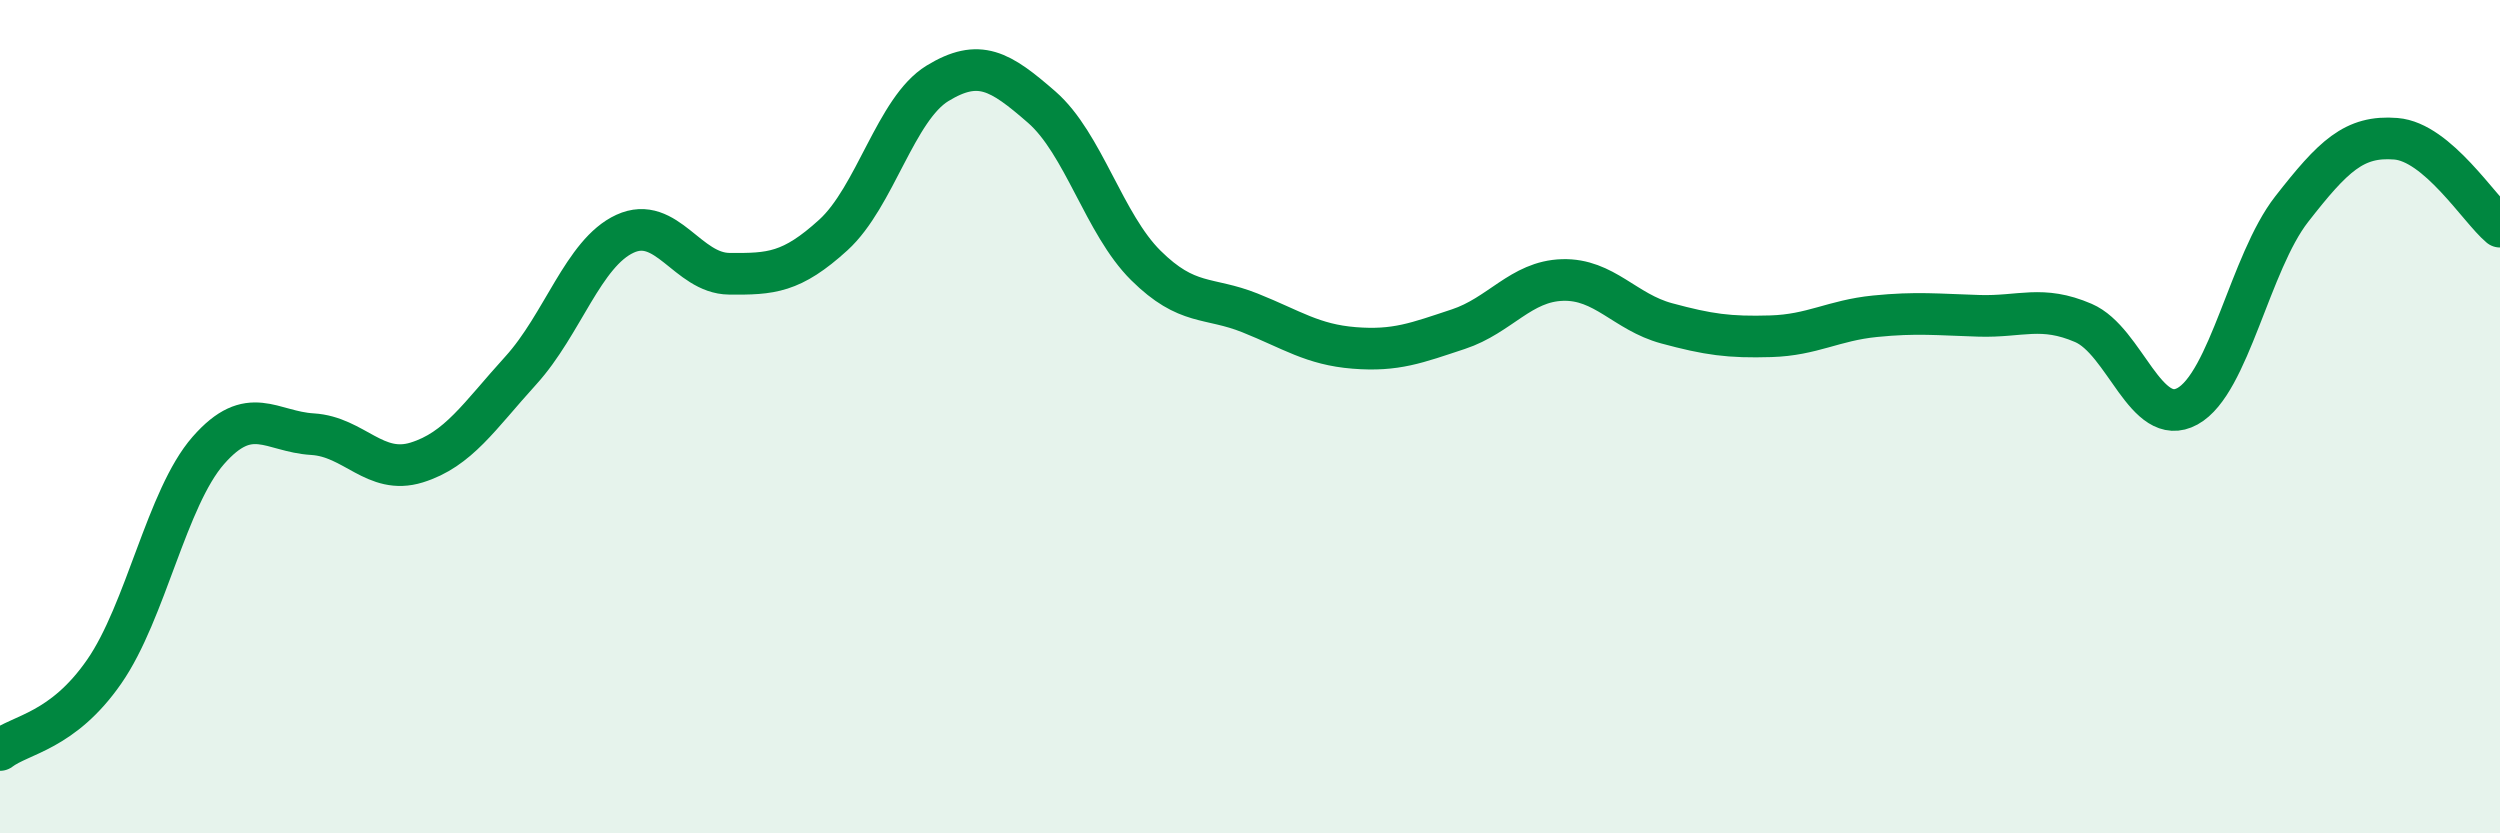
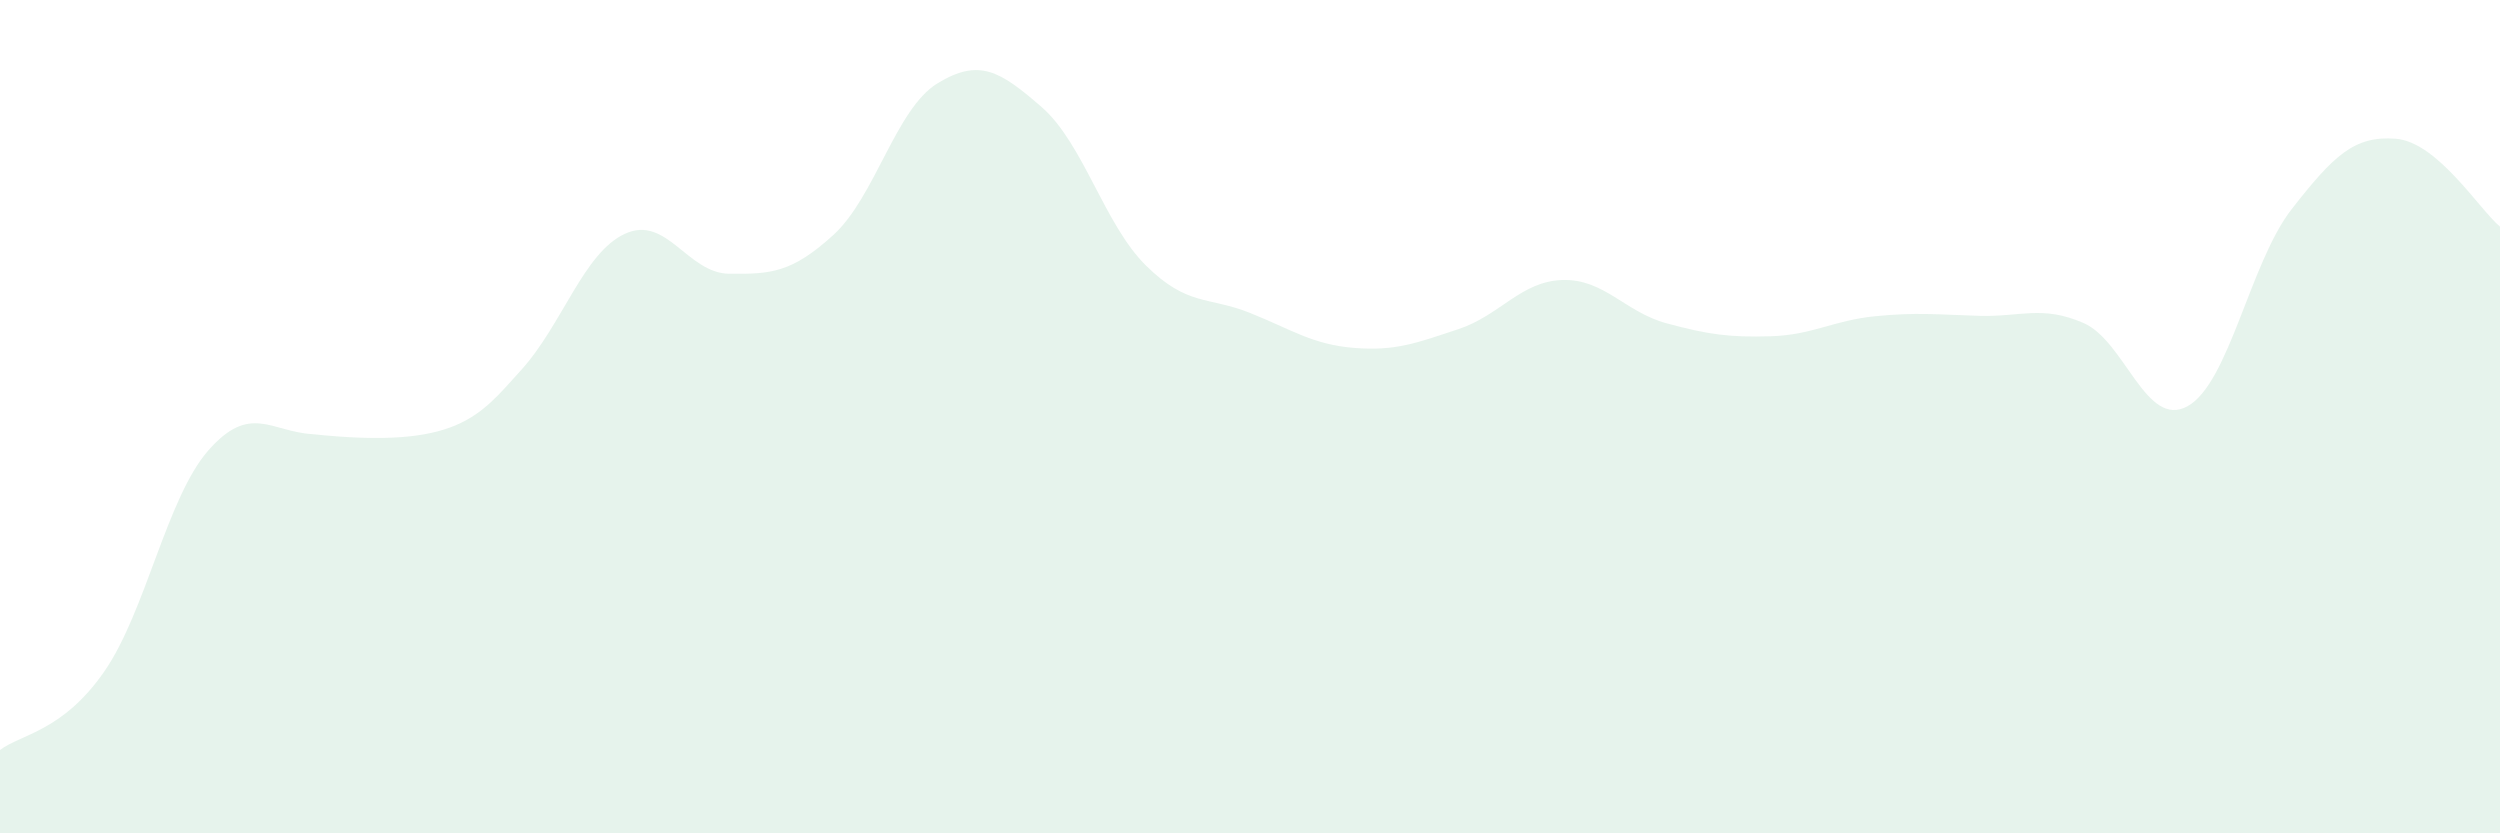
<svg xmlns="http://www.w3.org/2000/svg" width="60" height="20" viewBox="0 0 60 20">
-   <path d="M 0,18 C 0.5,17.62 1.5,17.56 2.5,16.12 C 3.5,14.68 4,11.95 5,10.81 C 6,9.67 6.5,10.36 7.5,10.42 C 8.5,10.48 9,11.41 10,11.1 C 11,10.79 11.5,9.99 12.5,8.89 C 13.5,7.79 14,6.07 15,5.61 C 16,5.15 16.5,6.56 17.5,6.57 C 18.5,6.58 19,6.55 20,5.64 C 21,4.73 21.5,2.61 22.5,2 C 23.5,1.39 24,1.7 25,2.57 C 26,3.44 26.5,5.38 27.5,6.37 C 28.5,7.36 29,7.11 30,7.51 C 31,7.91 31.5,8.27 32.5,8.35 C 33.5,8.43 34,8.23 35,7.9 C 36,7.57 36.5,6.75 37.5,6.72 C 38.5,6.69 39,7.49 40,7.76 C 41,8.03 41.5,8.1 42.5,8.07 C 43.5,8.04 44,7.69 45,7.59 C 46,7.49 46.5,7.55 47.5,7.58 C 48.5,7.61 49,7.32 50,7.75 C 51,8.18 51.5,10.3 52.5,9.75 C 53.5,9.2 54,6.3 55,5.02 C 56,3.74 56.5,3.25 57.5,3.33 C 58.5,3.41 59.5,5.02 60,5.44L60 20L0 20Z" fill="#008740" opacity="0.1" stroke-linecap="round" stroke-linejoin="round" />
-   <path d="M 0,18 C 0.5,17.62 1.5,17.56 2.5,16.12 C 3.5,14.68 4,11.95 5,10.81 C 6,9.67 6.5,10.36 7.5,10.42 C 8.5,10.48 9,11.41 10,11.1 C 11,10.79 11.5,9.99 12.5,8.89 C 13.5,7.79 14,6.07 15,5.61 C 16,5.15 16.5,6.56 17.5,6.57 C 18.5,6.58 19,6.55 20,5.64 C 21,4.73 21.5,2.61 22.5,2 C 23.5,1.39 24,1.7 25,2.57 C 26,3.44 26.5,5.38 27.5,6.37 C 28.5,7.36 29,7.11 30,7.51 C 31,7.91 31.5,8.27 32.5,8.35 C 33.5,8.43 34,8.23 35,7.9 C 36,7.57 36.5,6.75 37.5,6.72 C 38.5,6.69 39,7.49 40,7.76 C 41,8.03 41.5,8.1 42.5,8.07 C 43.5,8.04 44,7.69 45,7.59 C 46,7.49 46.5,7.55 47.5,7.58 C 48.5,7.61 49,7.32 50,7.75 C 51,8.18 51.5,10.3 52.5,9.75 C 53.5,9.2 54,6.3 55,5.02 C 56,3.74 56.5,3.25 57.5,3.33 C 58.5,3.41 59.5,5.02 60,5.44" stroke="#008740" stroke-width="1" fill="none" stroke-linecap="round" stroke-linejoin="round" />
+   <path d="M 0,18 C 0.5,17.62 1.5,17.56 2.5,16.12 C 3.5,14.68 4,11.95 5,10.81 C 6,9.67 6.5,10.36 7.5,10.42 C 11,10.79 11.5,9.99 12.5,8.89 C 13.5,7.79 14,6.07 15,5.61 C 16,5.15 16.5,6.56 17.5,6.57 C 18.5,6.58 19,6.55 20,5.64 C 21,4.73 21.5,2.61 22.5,2 C 23.5,1.39 24,1.7 25,2.57 C 26,3.44 26.5,5.38 27.5,6.37 C 28.5,7.36 29,7.11 30,7.51 C 31,7.91 31.5,8.27 32.5,8.35 C 33.5,8.43 34,8.23 35,7.9 C 36,7.57 36.5,6.75 37.5,6.72 C 38.5,6.69 39,7.49 40,7.76 C 41,8.03 41.5,8.1 42.5,8.07 C 43.5,8.04 44,7.69 45,7.59 C 46,7.49 46.5,7.55 47.5,7.58 C 48.5,7.61 49,7.32 50,7.75 C 51,8.18 51.5,10.3 52.5,9.75 C 53.5,9.2 54,6.3 55,5.02 C 56,3.74 56.5,3.25 57.5,3.33 C 58.5,3.41 59.5,5.02 60,5.44L60 20L0 20Z" fill="#008740" opacity="0.1" stroke-linecap="round" stroke-linejoin="round" />
</svg>